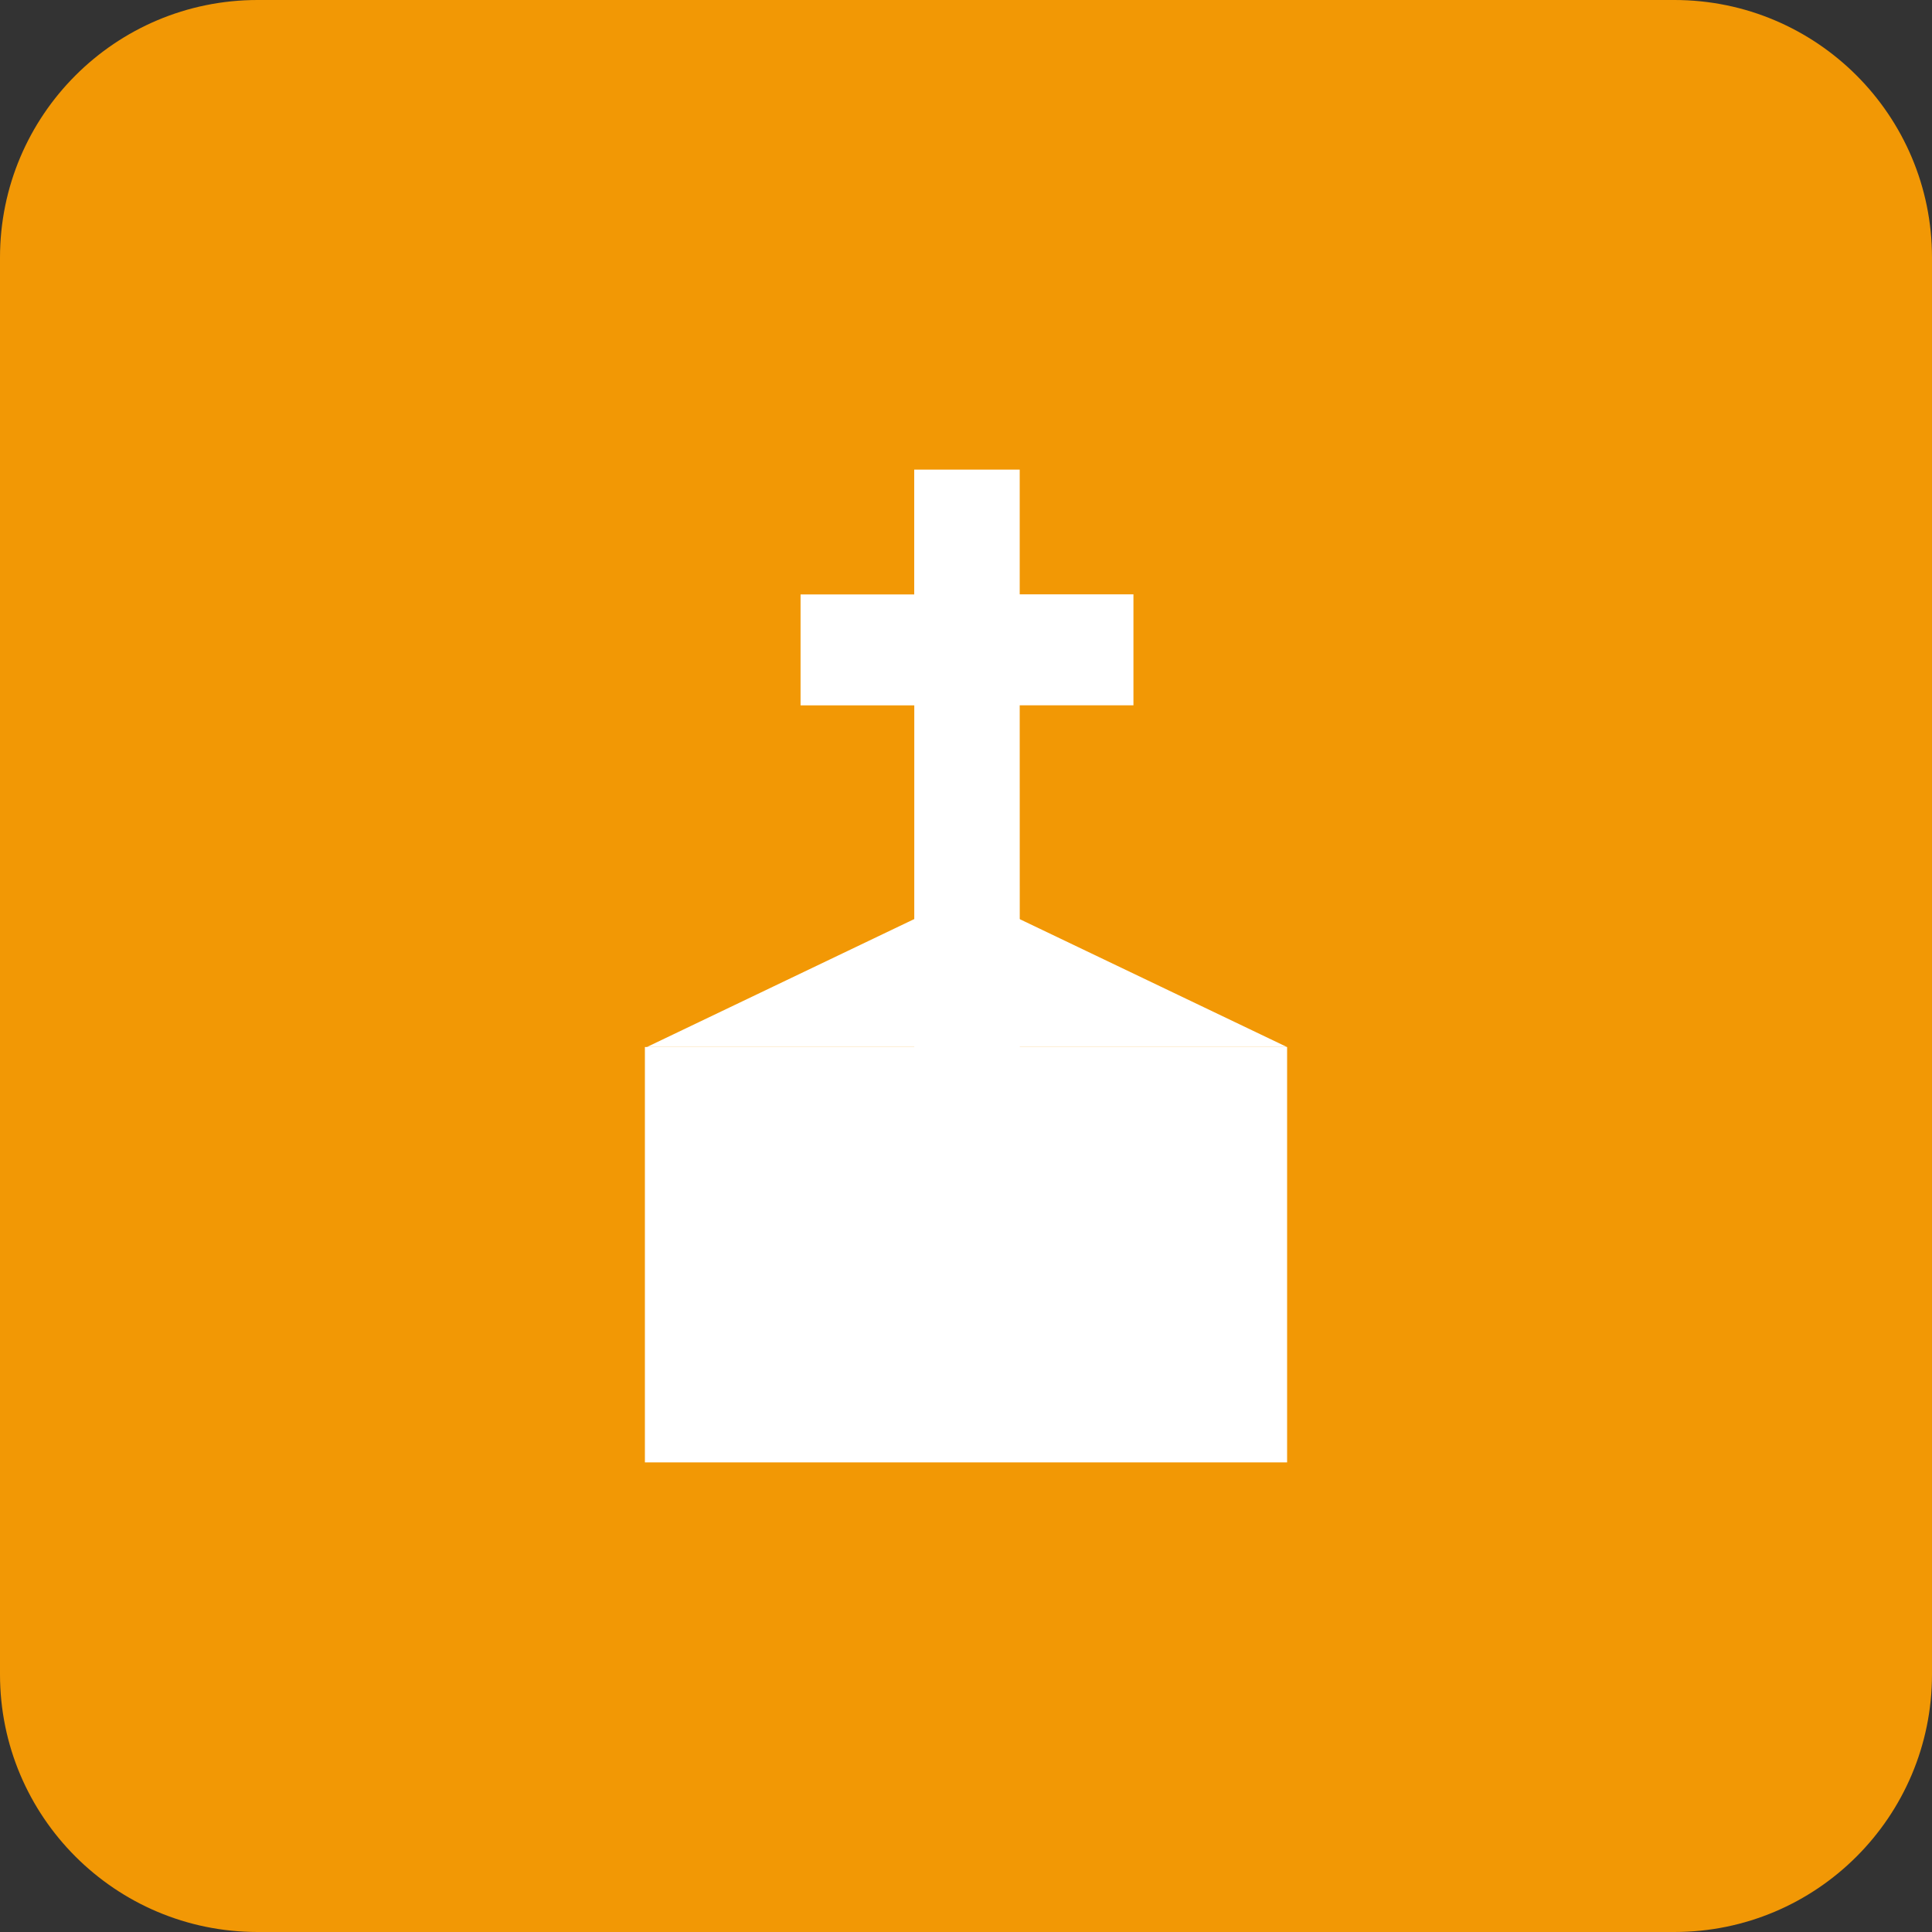
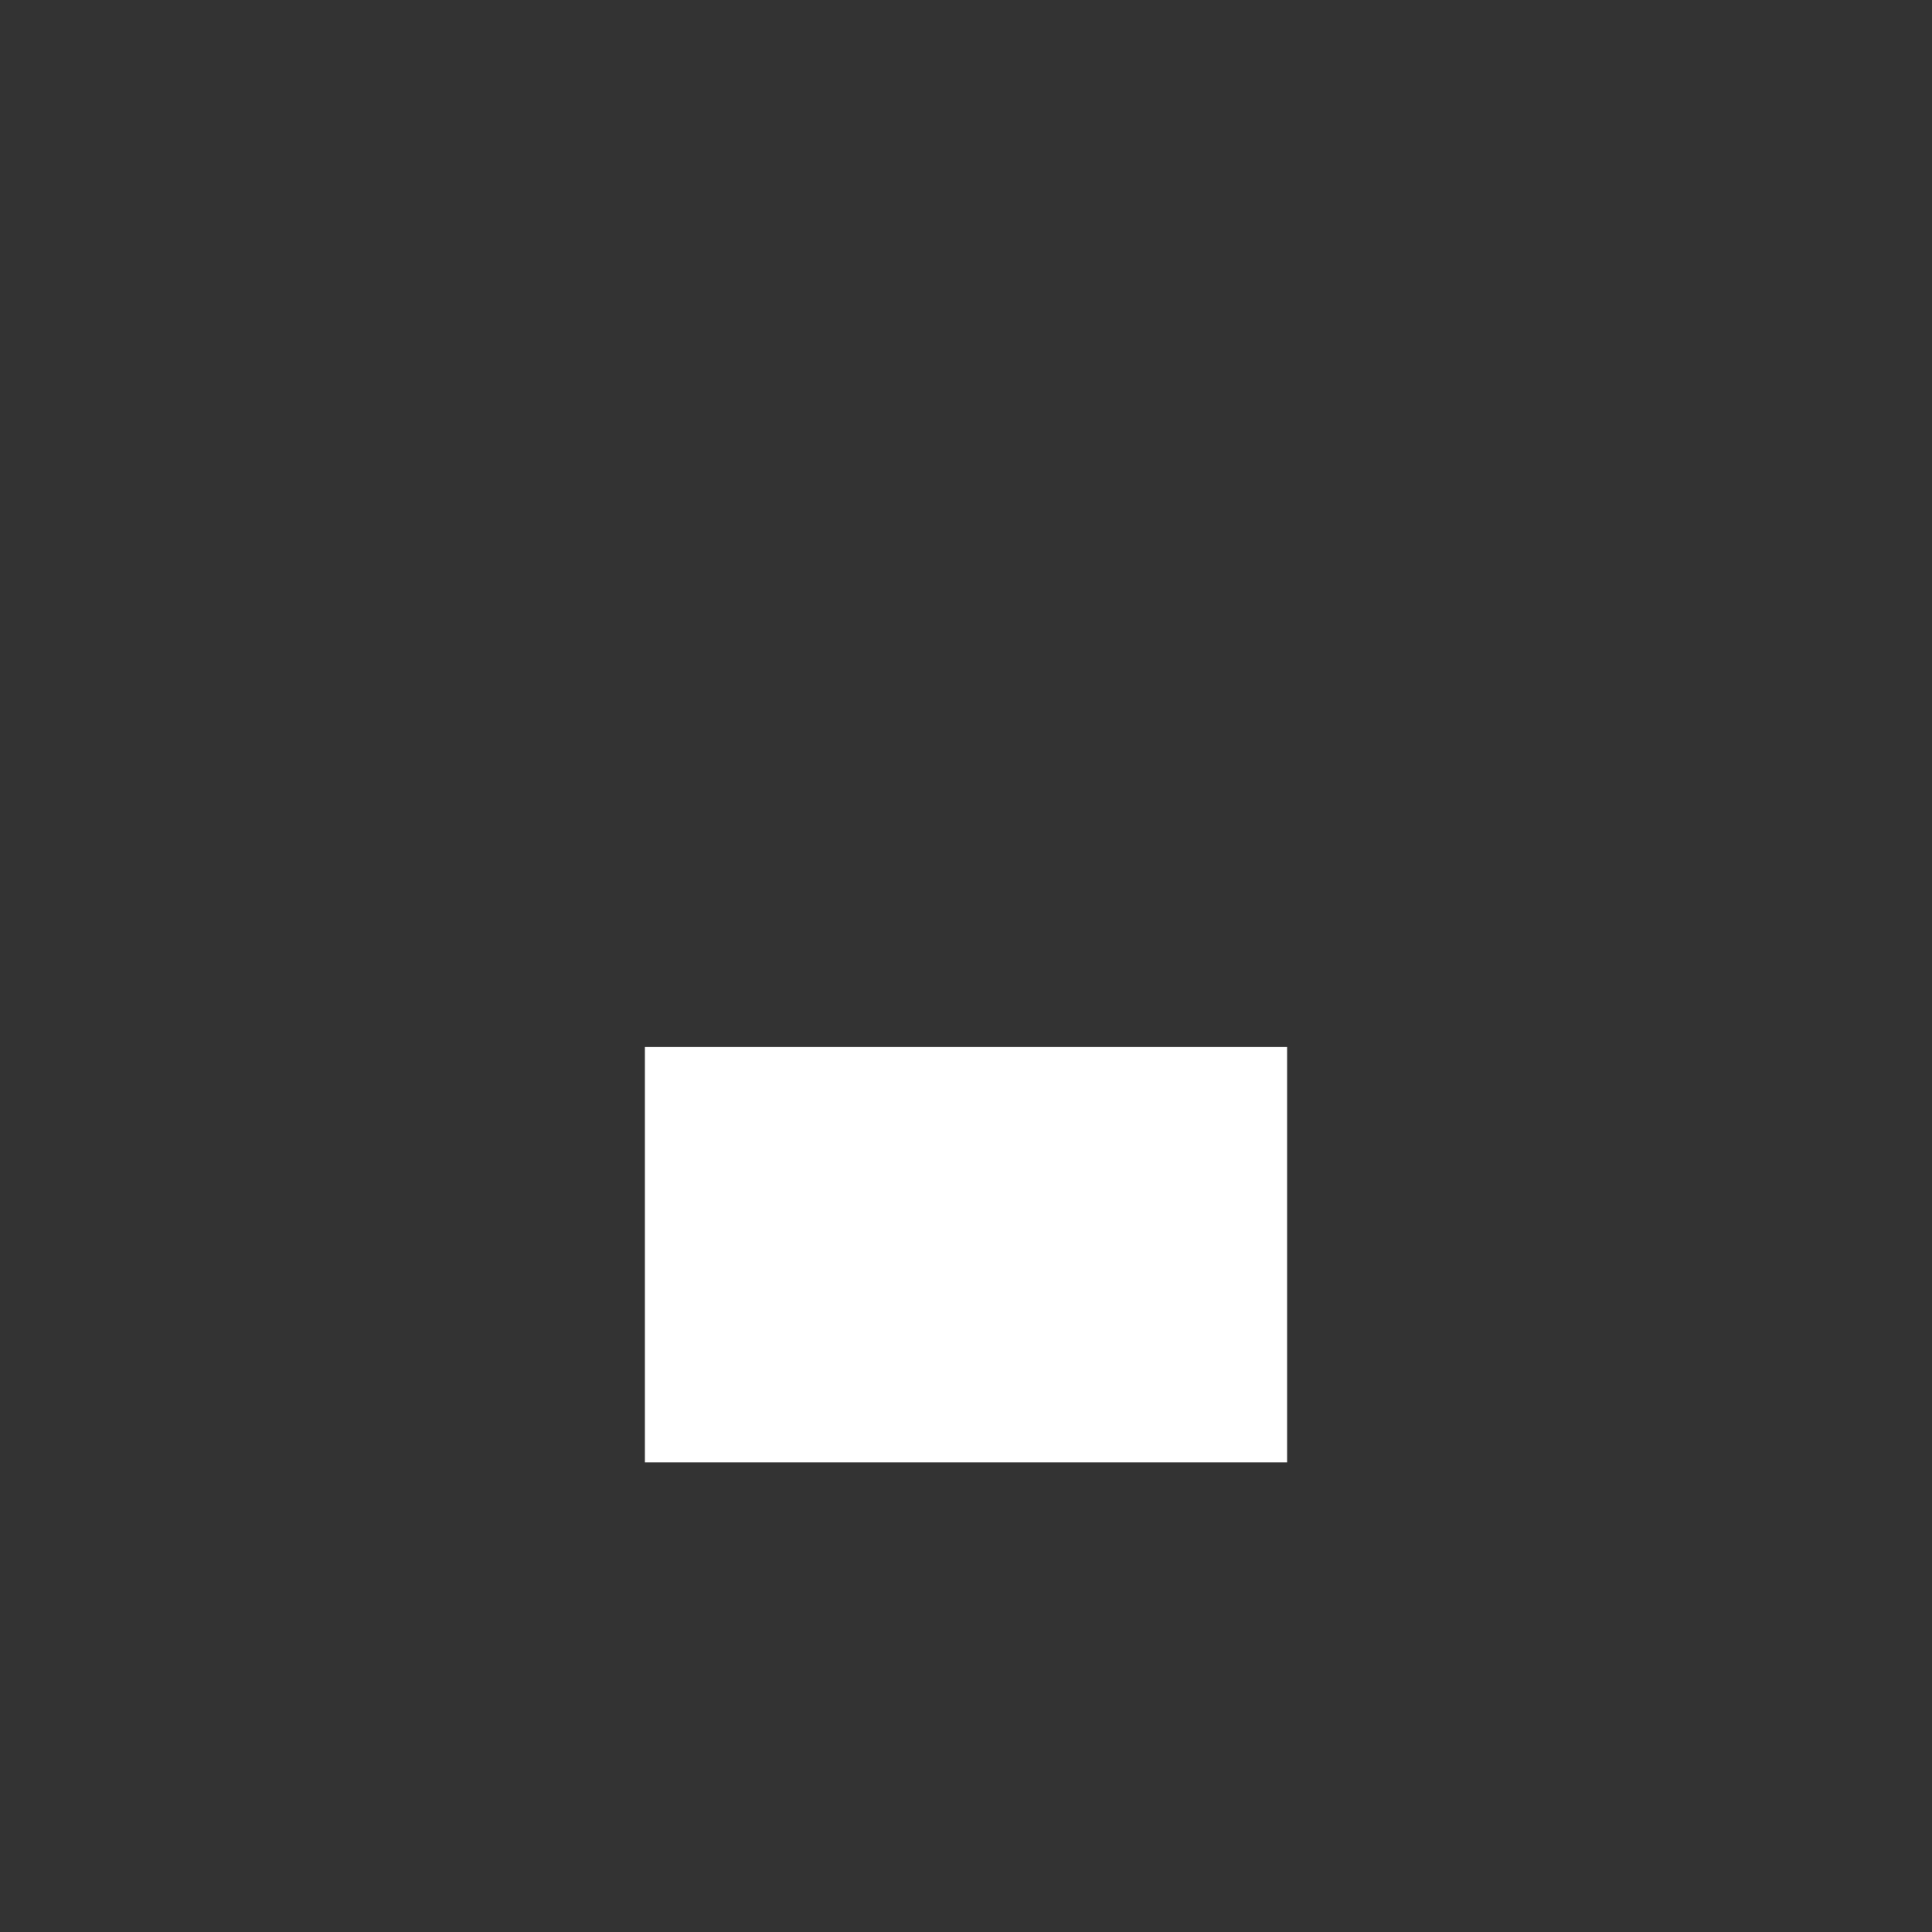
<svg xmlns="http://www.w3.org/2000/svg" version="1.1" id="Ebene_1" x="0px" y="0px" width="30px" height="30px" viewBox="0 0 30 30" enable-background="new 0 0 30 30" xml:space="preserve">
  <rect x="0" y="0" width="30" height="30" fill="#333333" stroke="none" />
  <title>Badge Kirche</title>
  <desc>Created with Sketch.</desc>
-   <path id="Rectangle-7" fill="#F29805" d="M4,0h22c2.209,0,4,1.791,4,4v22c0,2.209-1.791,4-4,4H4c-2.209,0-4-1.791-4-4V4  C0,1.791,1.791,0,4,0z" />
-   <path id="Combined-Shape" fill="#FFFFFF" d="M15.834,10.952H17.6V9.229h-1.766V7.292h-1.638V9.23h-1.765v1.723h1.766l-0.001,9.516  h1.64L15.834,10.952z" />
-   <polygon fill="#FFFFFF" points="10.045,16.258 15.014,13.88 19.984,16.258 " />
  <rect x="10.014" y="16.258" fill="#FFFFFF" width="9.972" height="6.45" />
</svg>